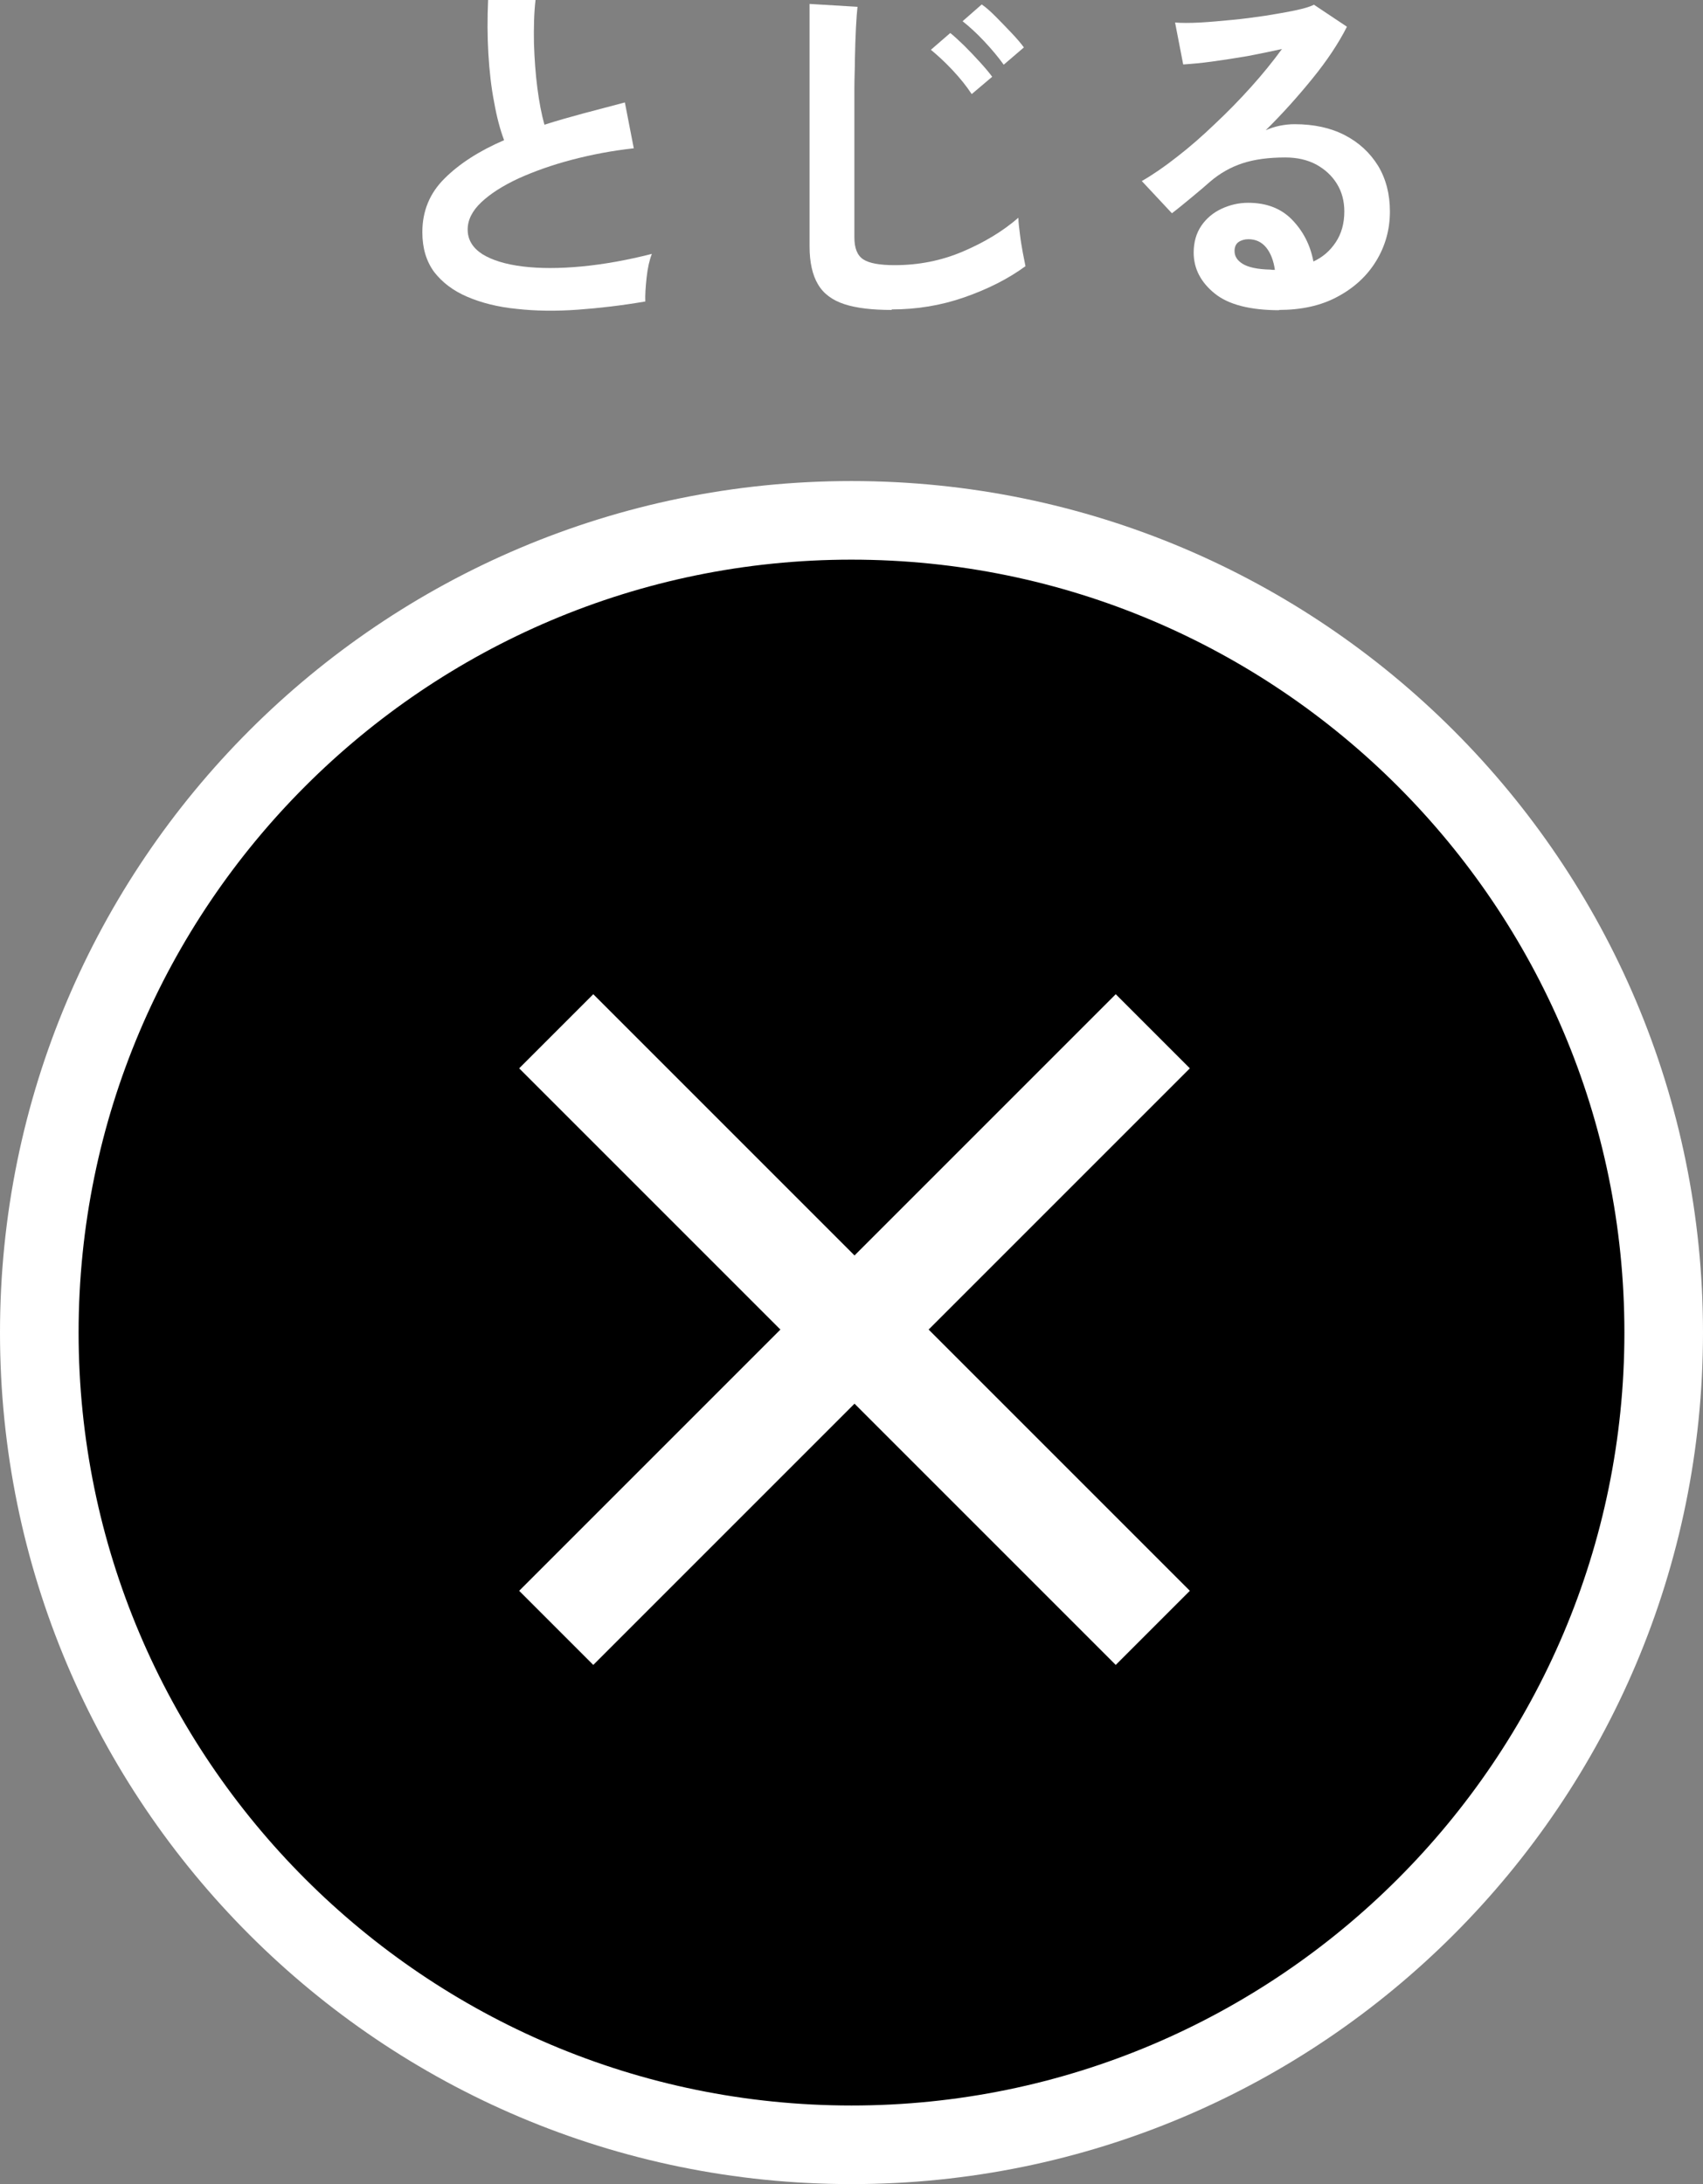
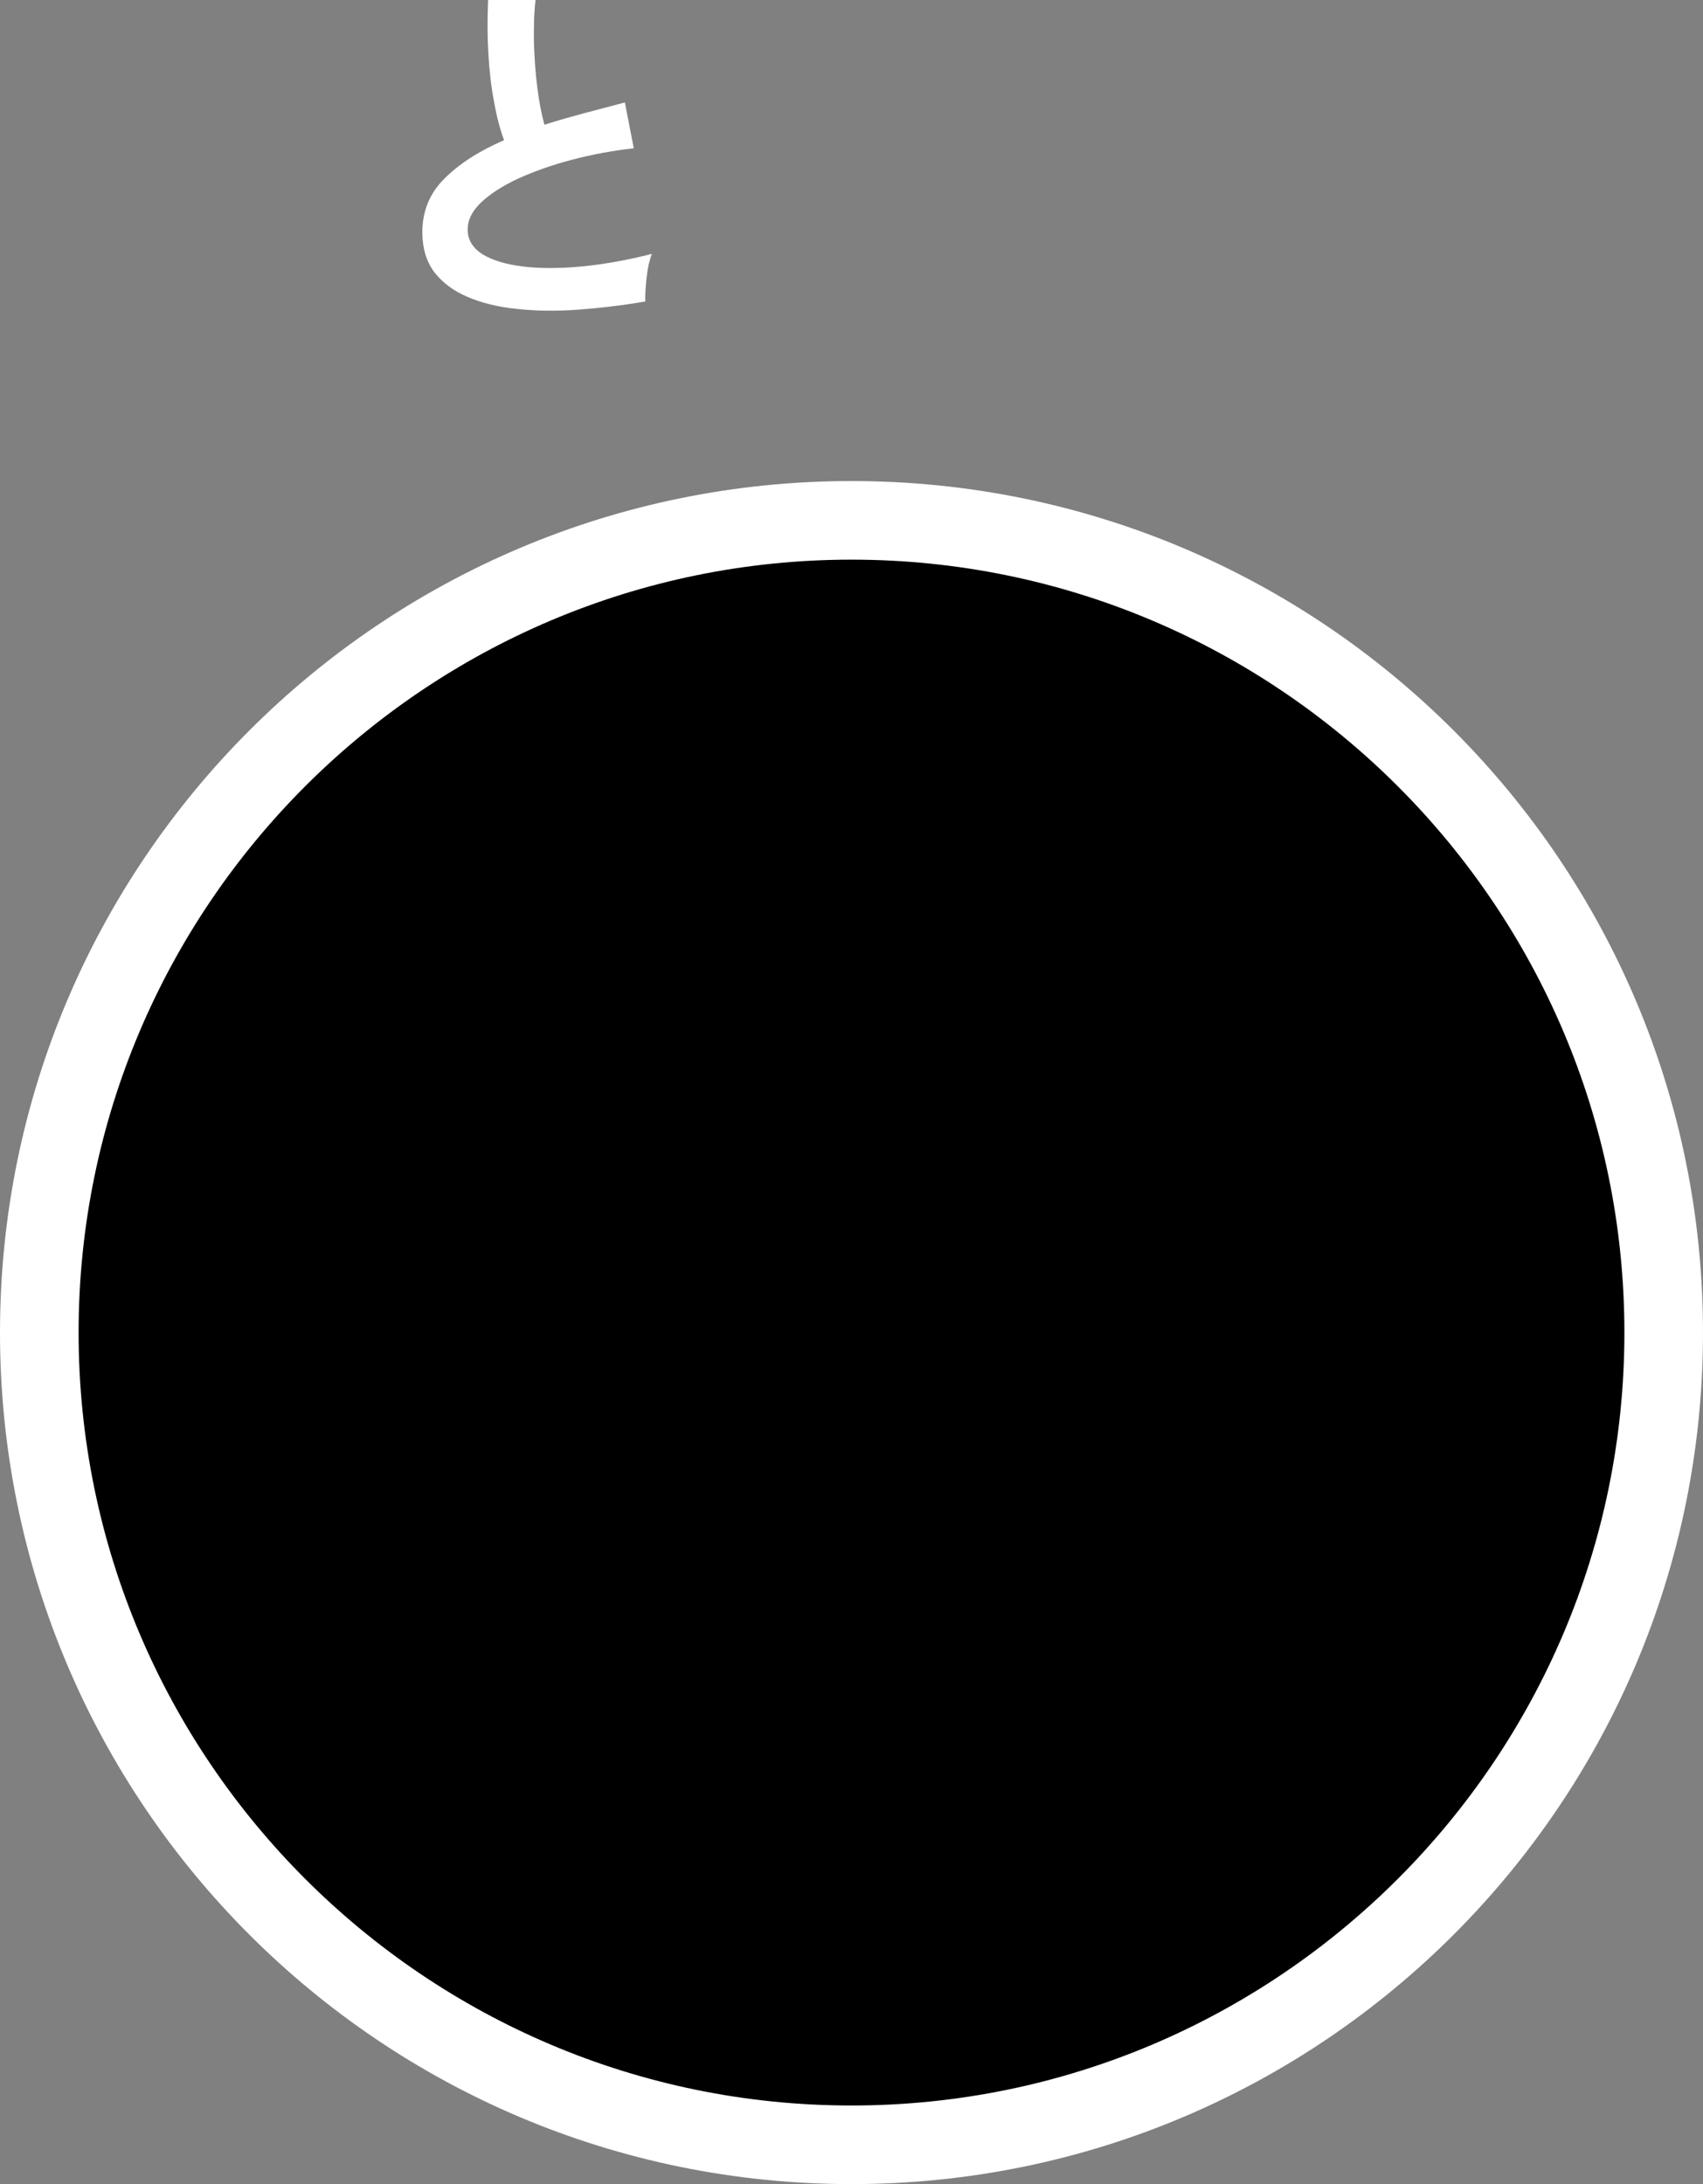
<svg xmlns="http://www.w3.org/2000/svg" id="_イヤー_2" viewBox="0 0 65 83.36">
  <rect x="0" y="0" width="65" height="83.36" fill="#808080" stroke="none" />
  <defs>
    <style>.cls-1{fill:#fff;}.cls-2{fill:none;stroke:#fff;stroke-miterlimit:10;stroke-width:4px;}</style>
  </defs>
  <g id="_イヤー_4">
    <g>
      <g>
        <g>
          <circle cx="32.5" cy="50.86" r="31" />
          <path class="cls-1" d="M32.5,21.36c16.27,0,29.5,13.23,29.5,29.5s-13.23,29.5-29.5,29.5S3,67.13,3,50.86s13.23-29.5,29.5-29.5m0-3C14.55,18.36,0,32.91,0,50.86s14.55,32.5,32.5,32.5,32.5-14.55,32.5-32.5S50.45,18.36,32.5,18.36h0Z" />
        </g>
-         <line class="cls-2" x1="44" y1="39.36" x2="21.23" y2="62.13" />
-         <line class="cls-2" x1="44" y1="62.13" x2="21.23" y2="39.36" />
      </g>
      <g>
        <path class="cls-1" d="M24.61,11.51c-.88,.15-1.73,.25-2.56,.31-.83,.06-1.61,.05-2.32-.03-.72-.07-1.35-.23-1.89-.46-.54-.23-.96-.55-1.27-.95-.3-.41-.45-.91-.45-1.52,0-.8,.28-1.49,.85-2.05,.56-.56,1.32-1.05,2.27-1.46-.15-.4-.28-.88-.38-1.45-.11-.56-.18-1.18-.22-1.85-.04-.67-.04-1.35-.01-2.05h1.81c-.06,.51-.07,1.07-.06,1.66,.02,.59,.06,1.16,.13,1.7,.07,.54,.16,1.01,.27,1.4,.47-.15,.96-.29,1.48-.43,.52-.14,1.05-.28,1.59-.42l.34,1.75c-.82,.09-1.61,.24-2.37,.44-.76,.2-1.43,.44-2.03,.71-.6,.28-1.07,.58-1.42,.91-.35,.33-.52,.68-.52,1.04,0,.39,.19,.7,.56,.94,.37,.23,.89,.39,1.54,.47,.65,.08,1.4,.08,2.25,0,.84-.08,1.74-.24,2.68-.48-.09,.23-.16,.53-.2,.9s-.06,.67-.05,.92Z" />
-         <path class="cls-1" d="M34.04,11.83c-.75,0-1.35-.07-1.81-.22-.46-.15-.8-.4-1.01-.76-.21-.35-.32-.84-.32-1.44V.15l1.83,.11c-.02,.16-.04,.42-.06,.8-.02,.37-.03,.77-.04,1.2,0,.35-.02,.72-.02,1.13,0,.41,0,.86,0,1.36v4.31c0,.41,.11,.69,.34,.84,.23,.15,.63,.22,1.2,.22,.91,0,1.78-.17,2.6-.52,.82-.35,1.52-.77,2.12-1.29,0,.18,.03,.39,.06,.64,.03,.25,.07,.48,.11,.7,.04,.22,.08,.39,.1,.51-.67,.49-1.45,.88-2.34,1.19-.89,.31-1.81,.46-2.77,.46Zm3.04-8.25c-.19-.29-.43-.59-.73-.91-.3-.32-.58-.57-.82-.77l.74-.64c.14,.11,.31,.27,.53,.48,.21,.21,.41,.42,.61,.64,.2,.22,.35,.4,.46,.55l-.78,.66Zm1.23-1.11c-.2-.28-.45-.58-.75-.9-.3-.32-.58-.57-.82-.76l.73-.64c.15,.1,.33,.26,.53,.46,.21,.21,.41,.42,.61,.63,.2,.21,.36,.4,.47,.55l-.77,.66Z" />
-         <path class="cls-1" d="M48.84,11.84c-1.12,0-1.95-.21-2.48-.64s-.8-.95-.8-1.56c0-.4,.1-.74,.29-1.02s.45-.5,.77-.65c.32-.15,.66-.23,1.02-.23,.69,0,1.25,.21,1.67,.64,.42,.43,.7,.96,.82,1.6,.35-.16,.63-.4,.85-.73,.22-.33,.33-.72,.33-1.18,0-.39-.09-.74-.28-1.05-.19-.31-.45-.55-.79-.74-.34-.18-.73-.27-1.18-.27-.63,0-1.17,.07-1.63,.22-.46,.15-.88,.39-1.25,.71-.17,.15-.39,.34-.67,.57-.28,.23-.53,.44-.78,.63l-1.15-1.23c.42-.24,.87-.55,1.34-.92,.48-.37,.96-.79,1.44-1.25,.49-.46,.95-.93,1.39-1.42,.44-.49,.83-.97,1.18-1.45-.4,.09-.84,.18-1.31,.27-.47,.08-.92,.15-1.36,.21-.43,.06-.8,.09-1.1,.11l-.31-1.6c.25,.02,.57,.02,.95,0,.38-.02,.79-.06,1.22-.1,.44-.04,.87-.1,1.28-.16,.42-.07,.79-.13,1.12-.2,.33-.07,.58-.14,.73-.22l1.26,.84c-.32,.63-.75,1.28-1.31,1.97-.56,.69-1.15,1.35-1.79,1.98,.16-.07,.34-.13,.53-.17s.39-.06,.57-.06c.74,0,1.38,.14,1.92,.42,.54,.28,.96,.67,1.27,1.17,.3,.5,.45,1.08,.45,1.74,0,.7-.18,1.33-.53,1.9-.35,.57-.84,1.02-1.48,1.36-.63,.34-1.38,.5-2.24,.5Zm-.18-1.54c-.05-.35-.16-.64-.33-.85-.17-.21-.4-.32-.68-.32-.15,0-.28,.04-.38,.11-.1,.07-.15,.19-.15,.34,0,.2,.1,.36,.31,.49,.21,.13,.56,.21,1.06,.22,.03,0,.06,.01,.08,.01h.08Z" />
      </g>
    </g>
  </g>
</svg>